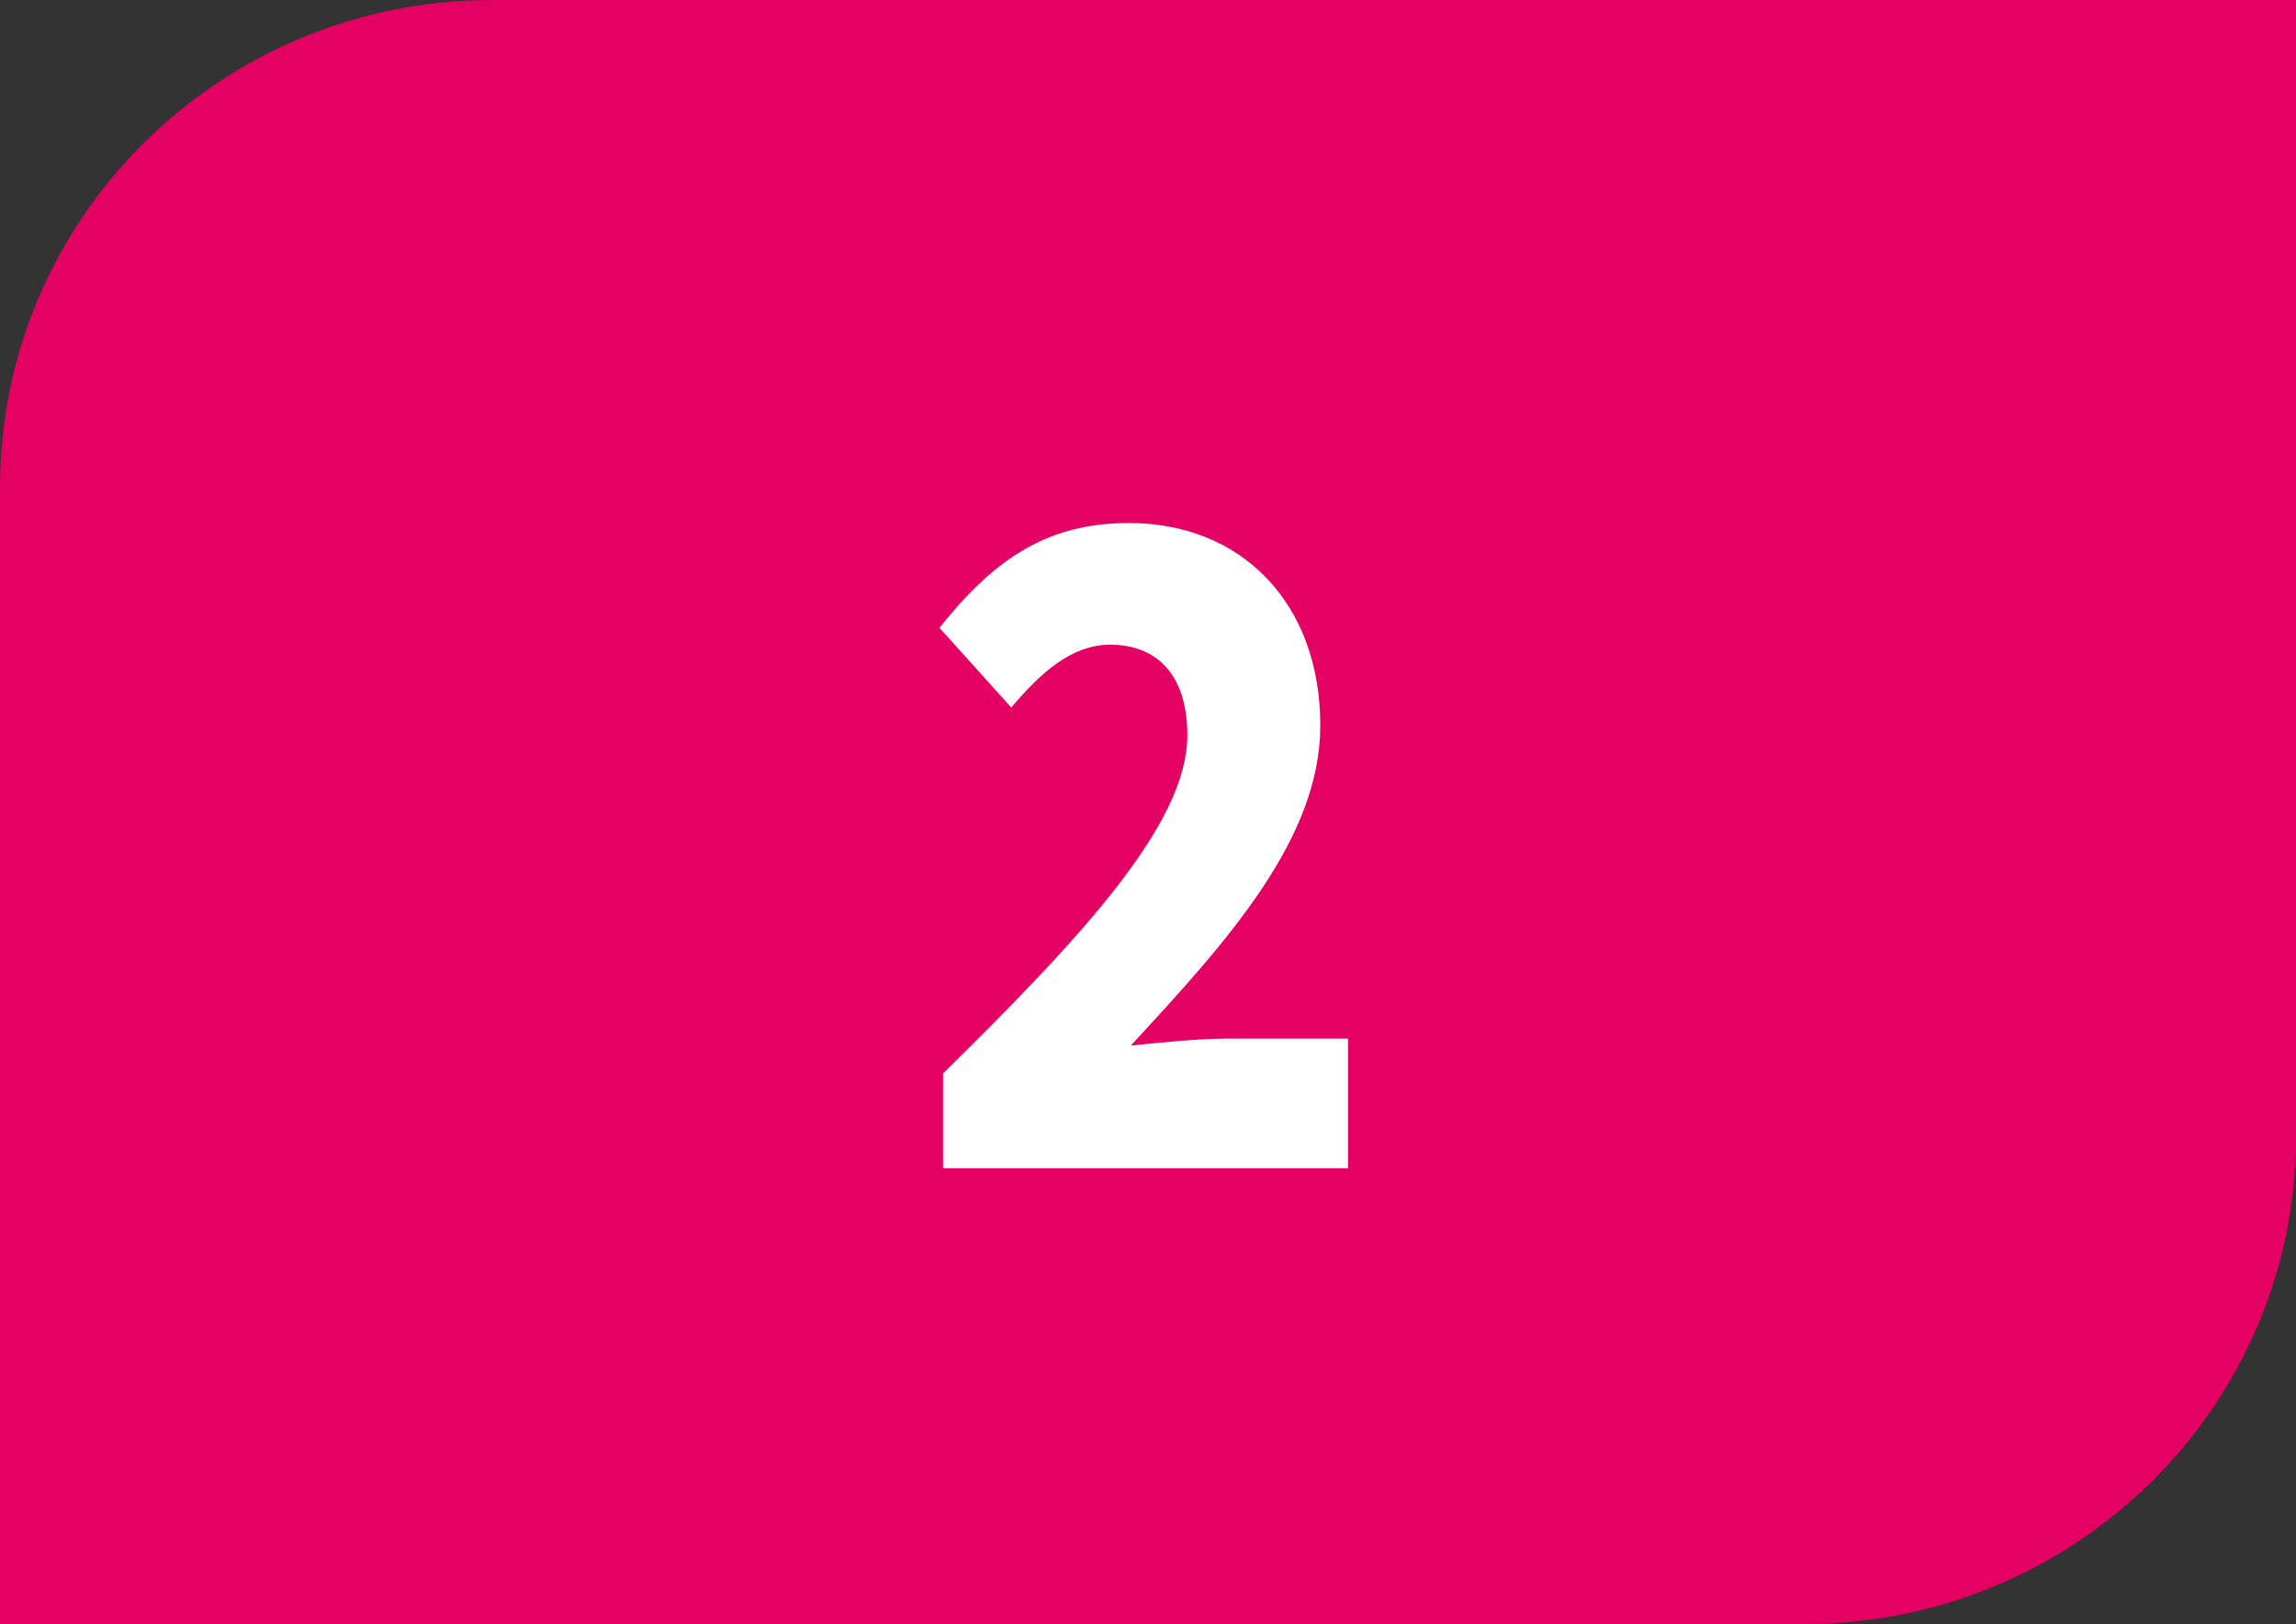
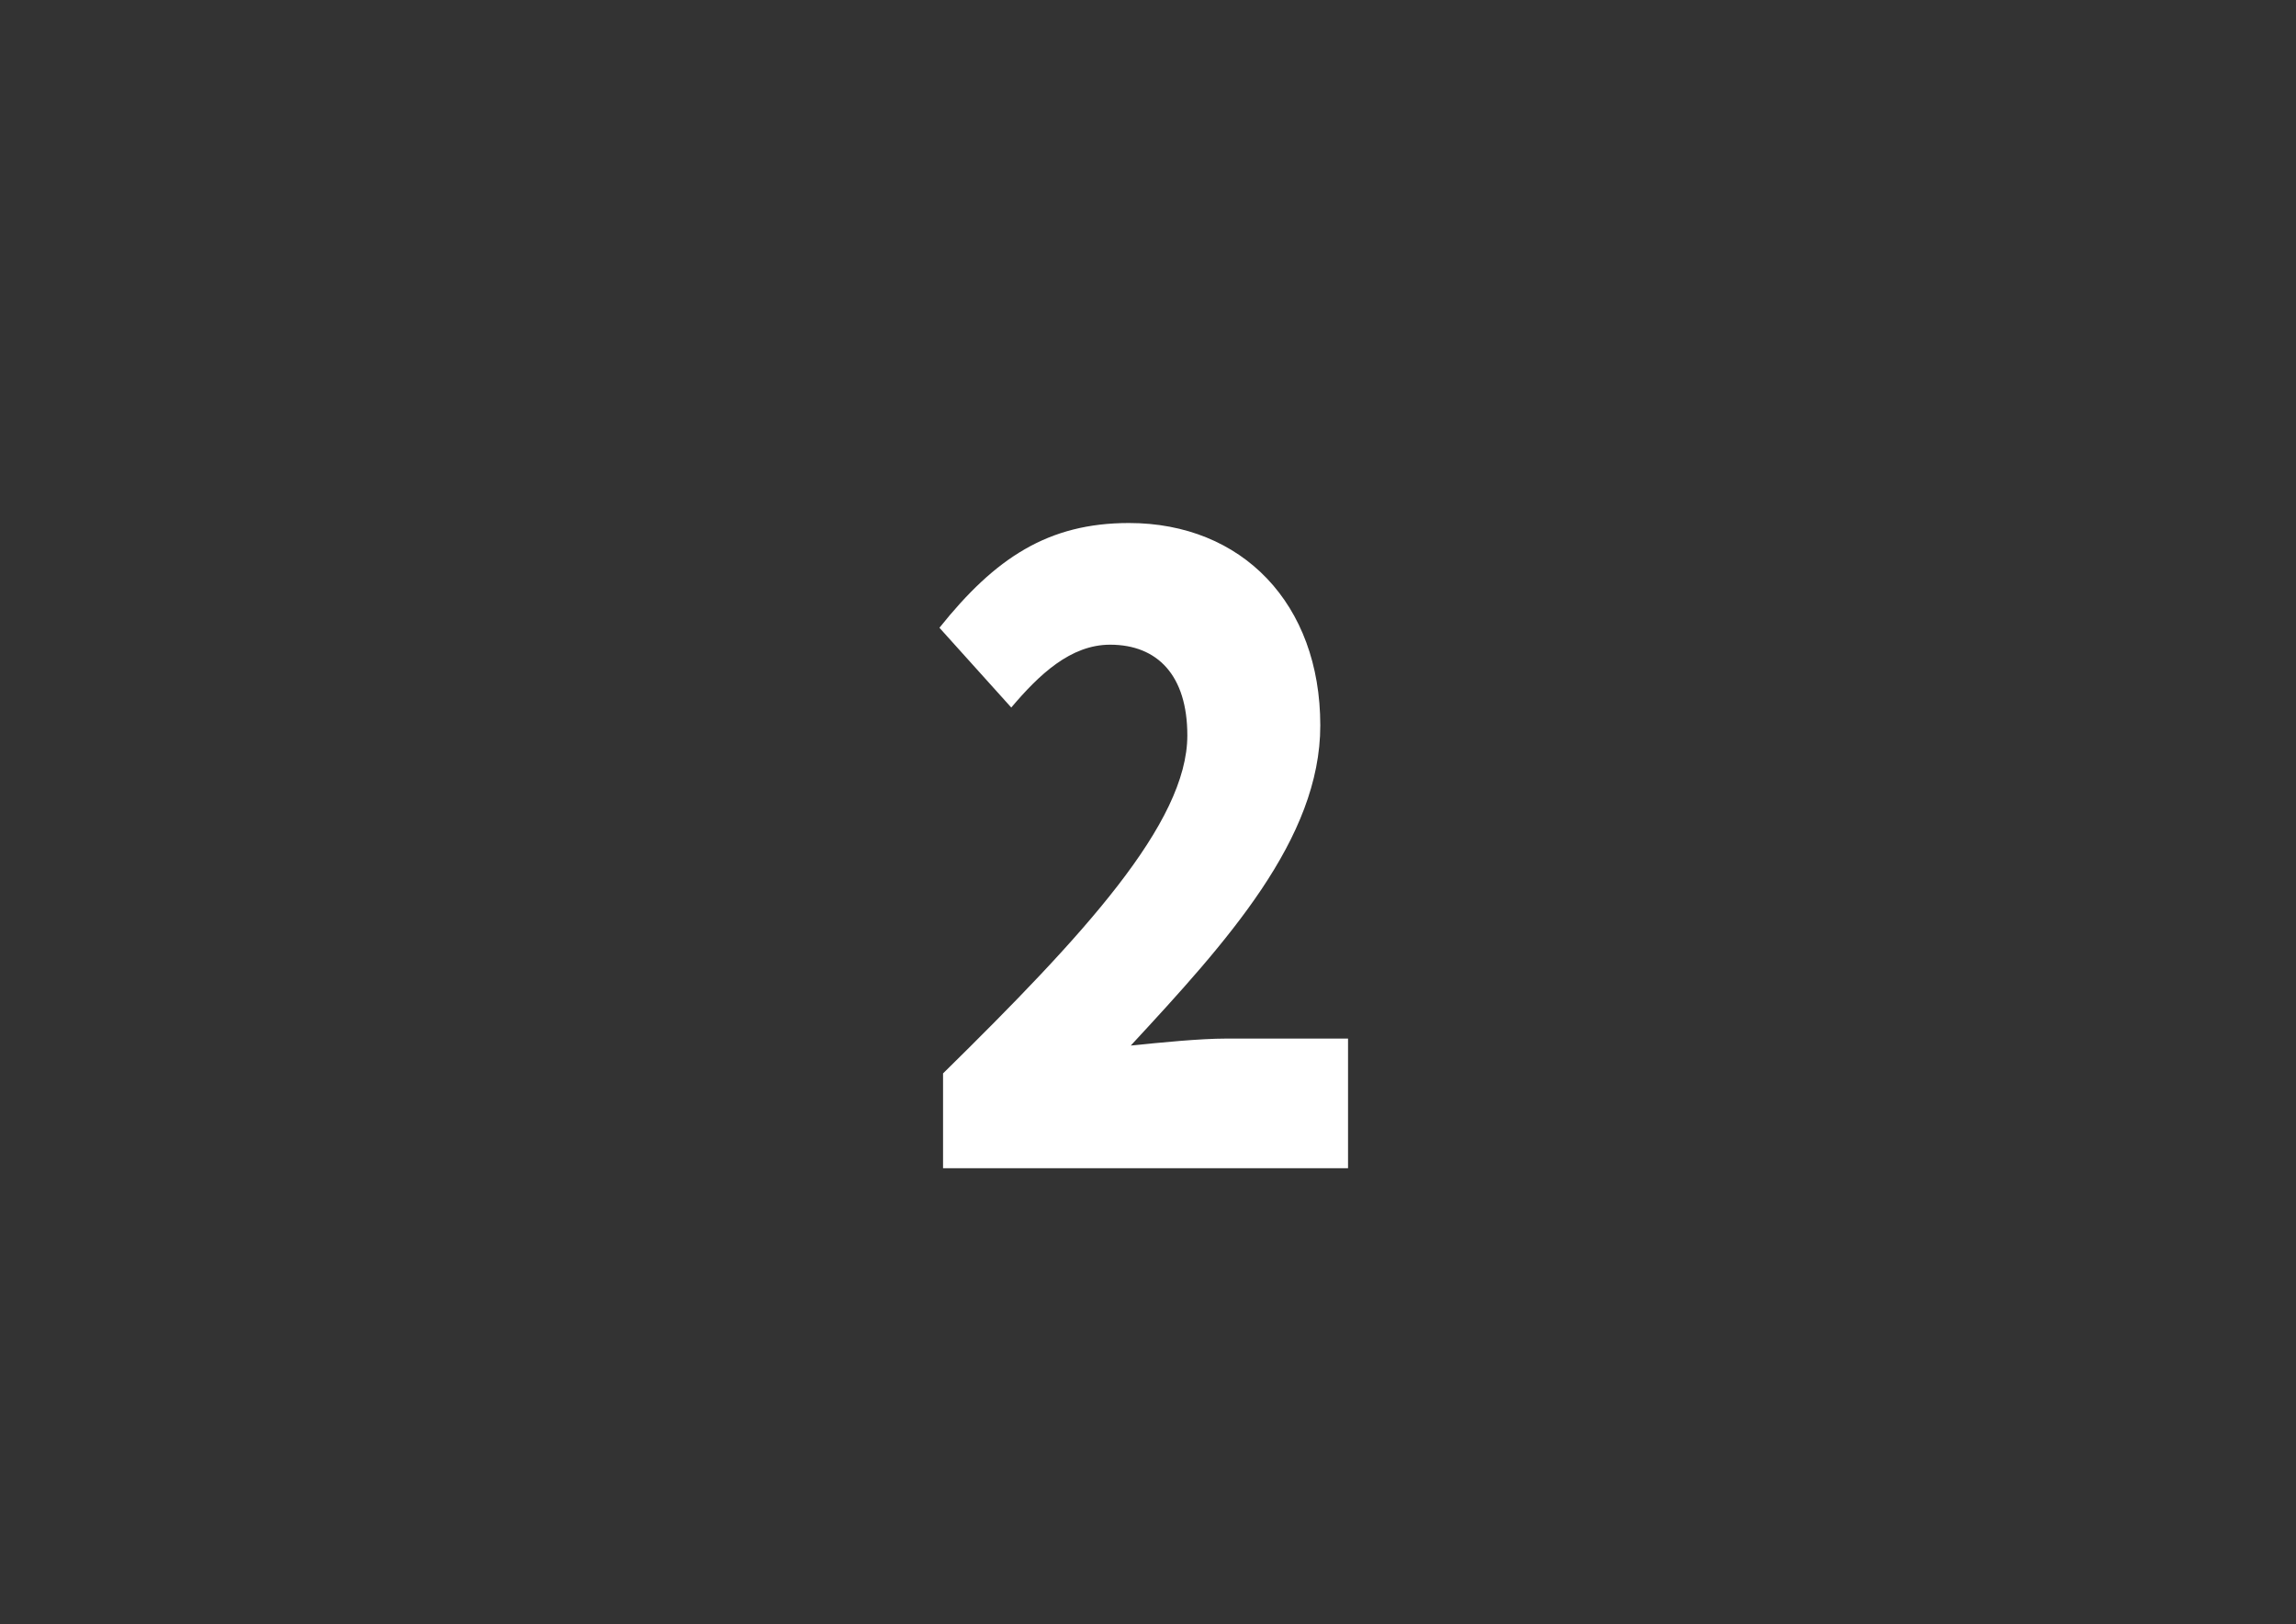
<svg xmlns="http://www.w3.org/2000/svg" id="Calque_2" data-name="Calque 2" width="19.117" height="13.52" viewBox="0 0 19.117 13.52">
  <rect x="0" y="0" width="19.117" height="13.52" fill="#333333" stroke="none" />
  <g id="Calque_1-2" data-name="Calque 1">
    <g>
-       <path d="M19.117,9.464V0H4.097C1.834,0,0,1.816,0,4.056V13.52H15.021c2.262,0,4.096-1.816,4.096-4.056" style="fill: #e50063;" />
      <path d="M7.852,8.936c1.166-1.146,2.034-2.083,2.034-2.814,0-.498-.247-.755-.643-.755-.329,0-.591,.249-.823,.523l-.598-.664c.464-.581,.905-.872,1.578-.872,.942,0,1.593,.672,1.593,1.685,0,.946-.778,1.801-1.578,2.665,.247-.025,.576-.058,.792-.058h1.017v1.079h-3.372v-.789Z" style="fill: #fff;" />
    </g>
  </g>
</svg>